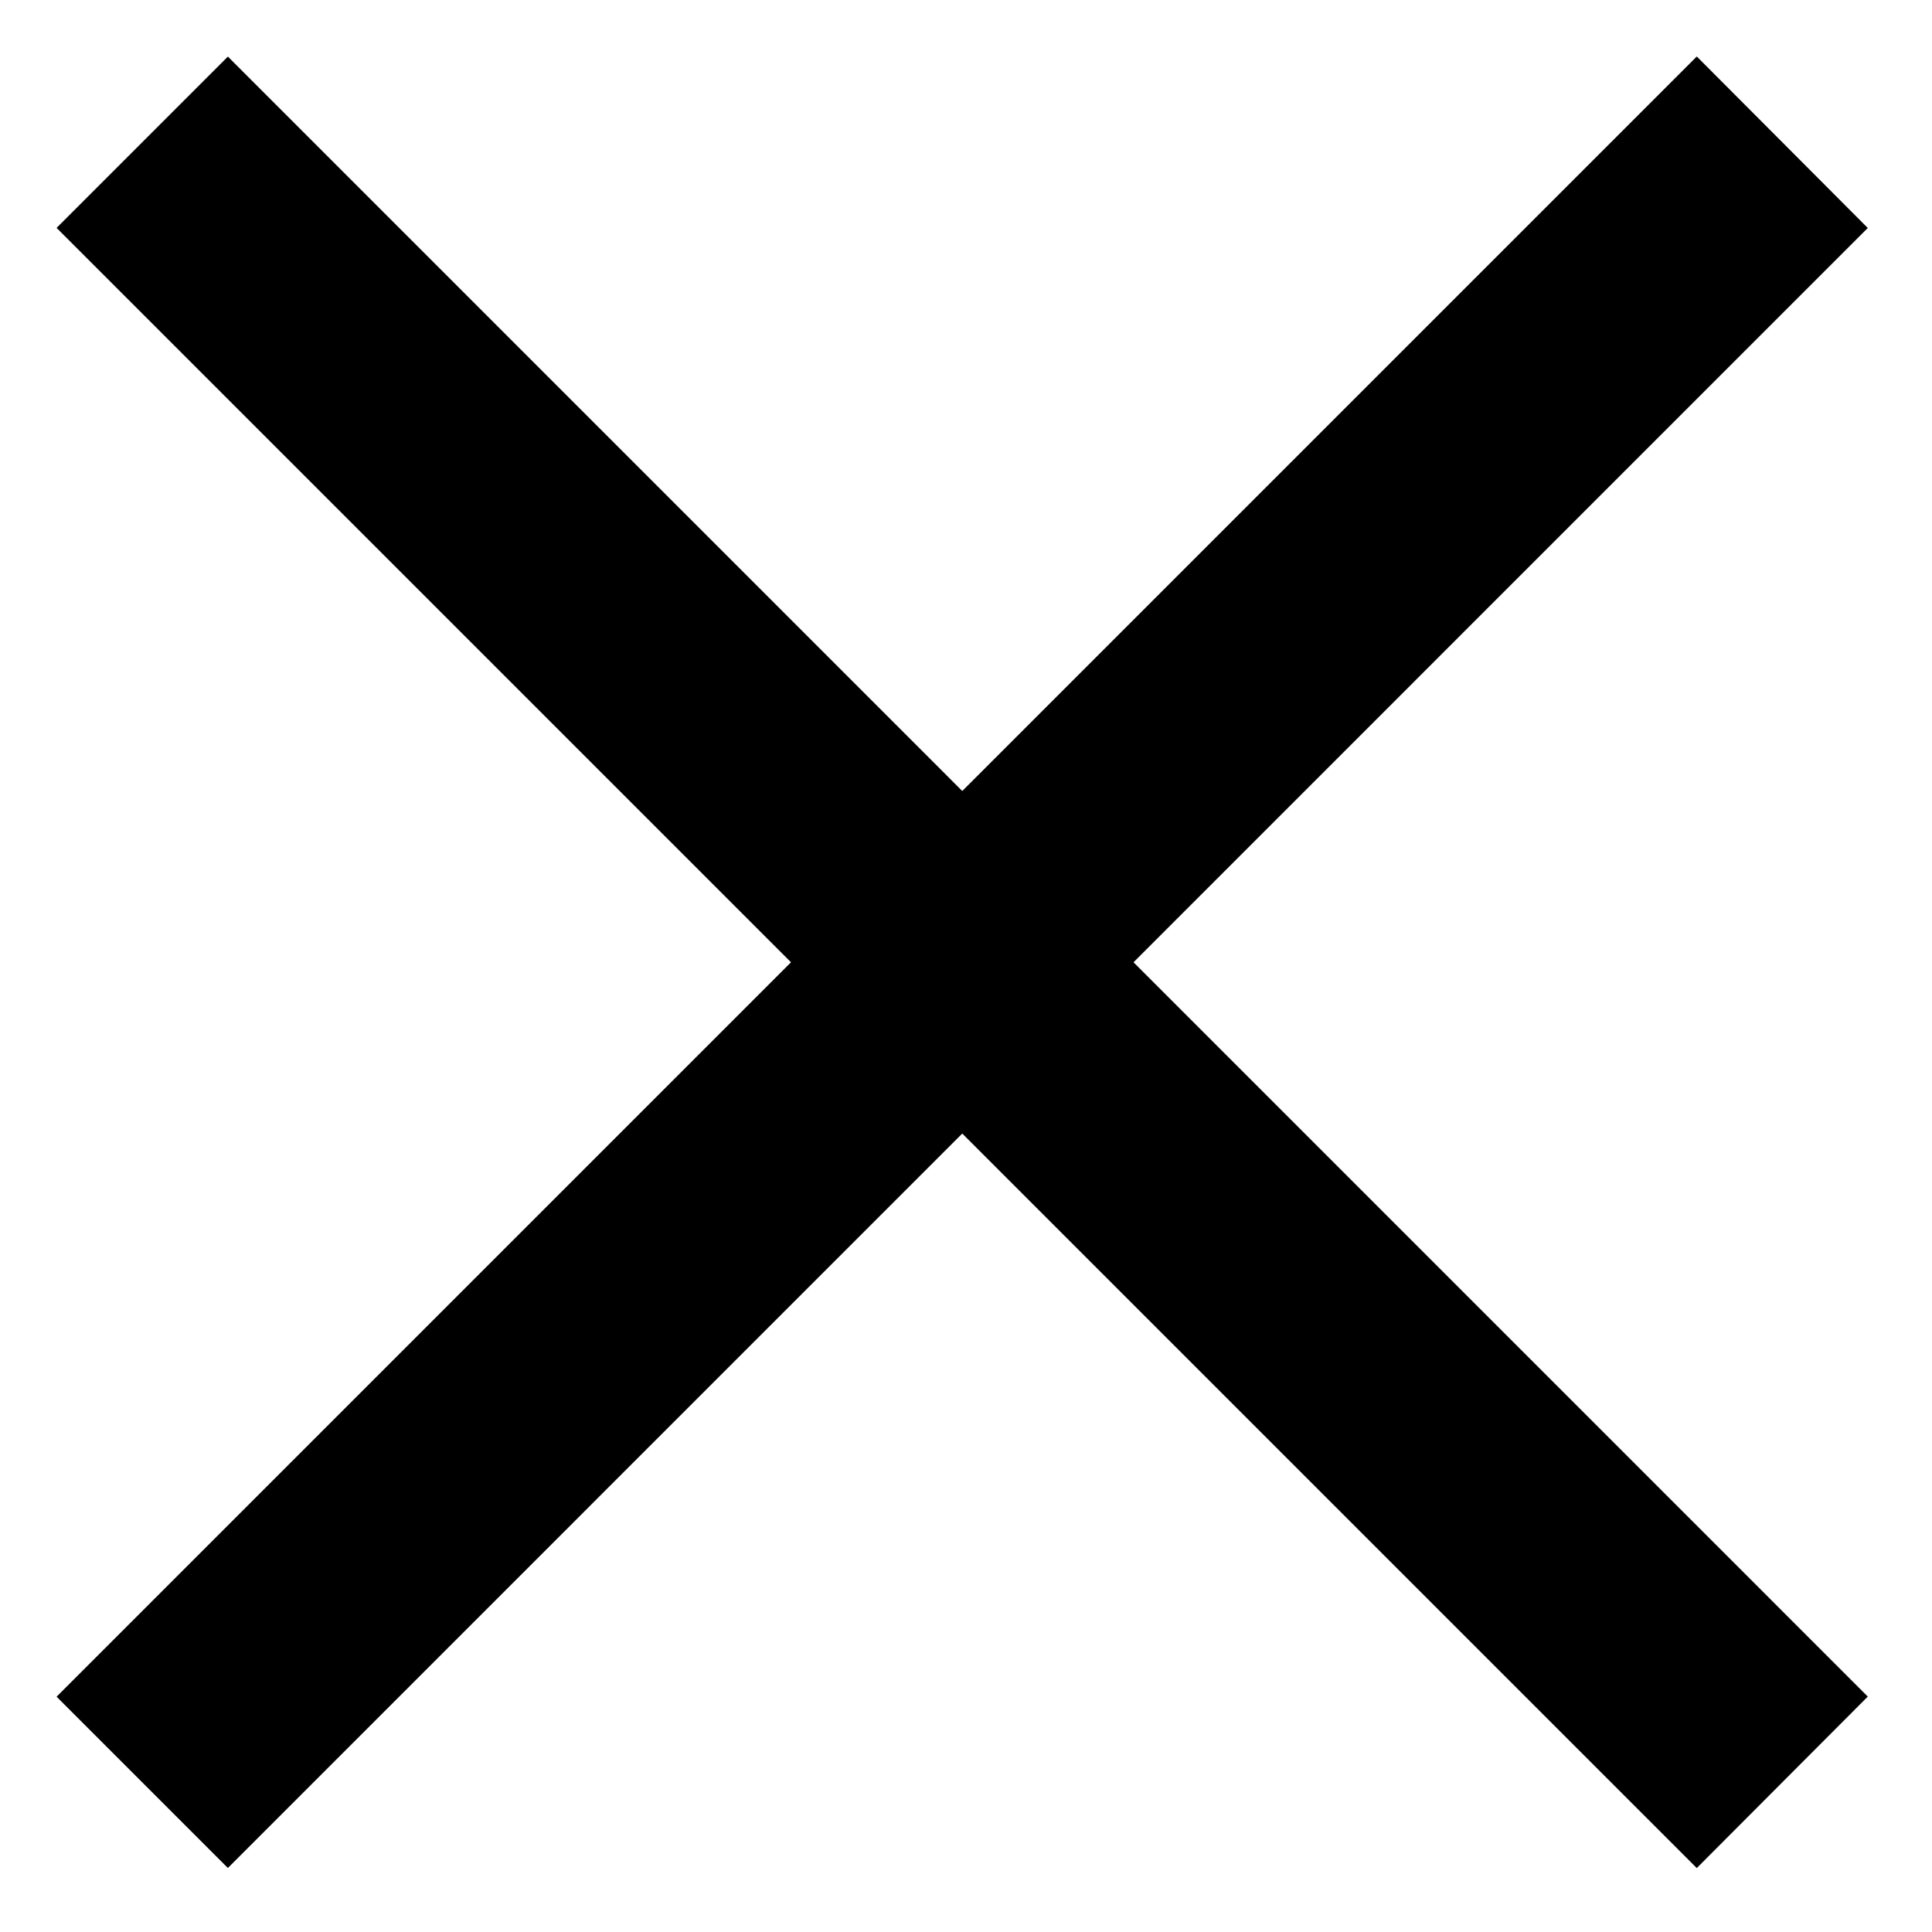
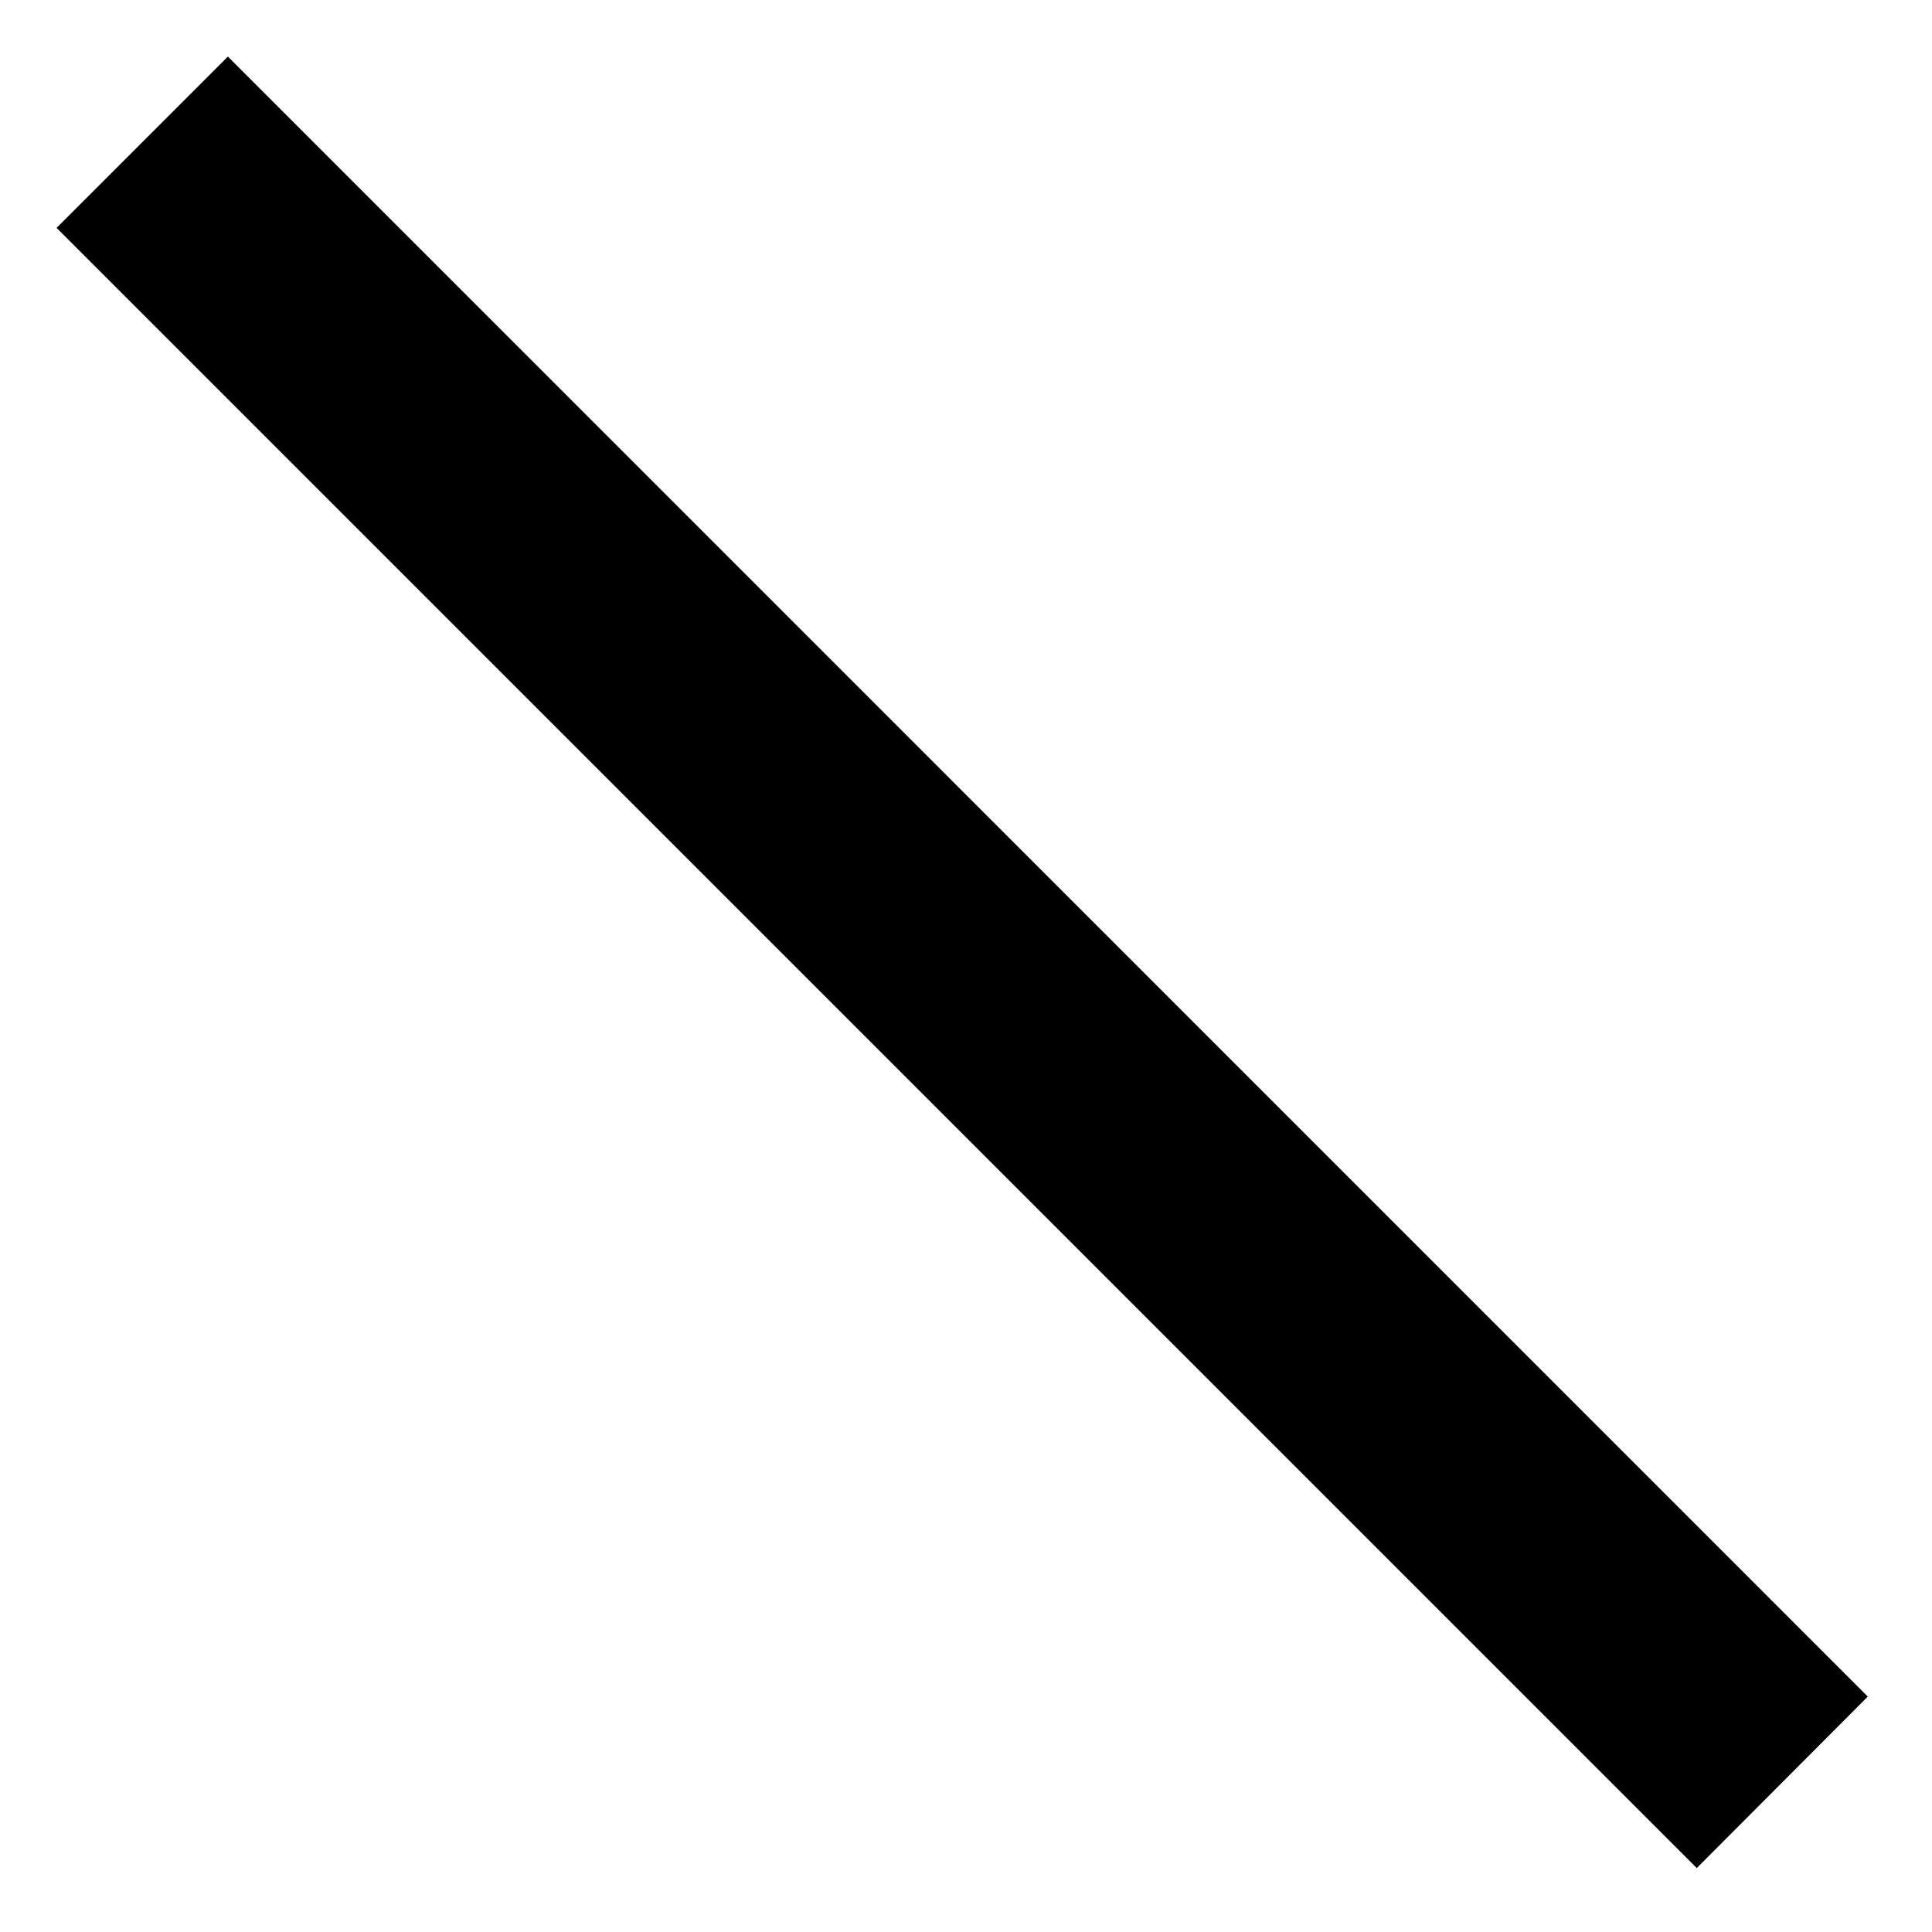
<svg xmlns="http://www.w3.org/2000/svg" width="20" height="20" viewBox="0 0 20 20" fill="none">
  <path d="M2.359 2L2 2.359L17.564 17.923L17.922 17.564L2.359 2Z" fill="black" stroke="black" stroke-width="2" />
-   <path d="M17.564 2L2 17.564L2.359 17.923L17.922 2.359L17.564 2Z" fill="black" stroke="black" stroke-width="2" />
</svg>